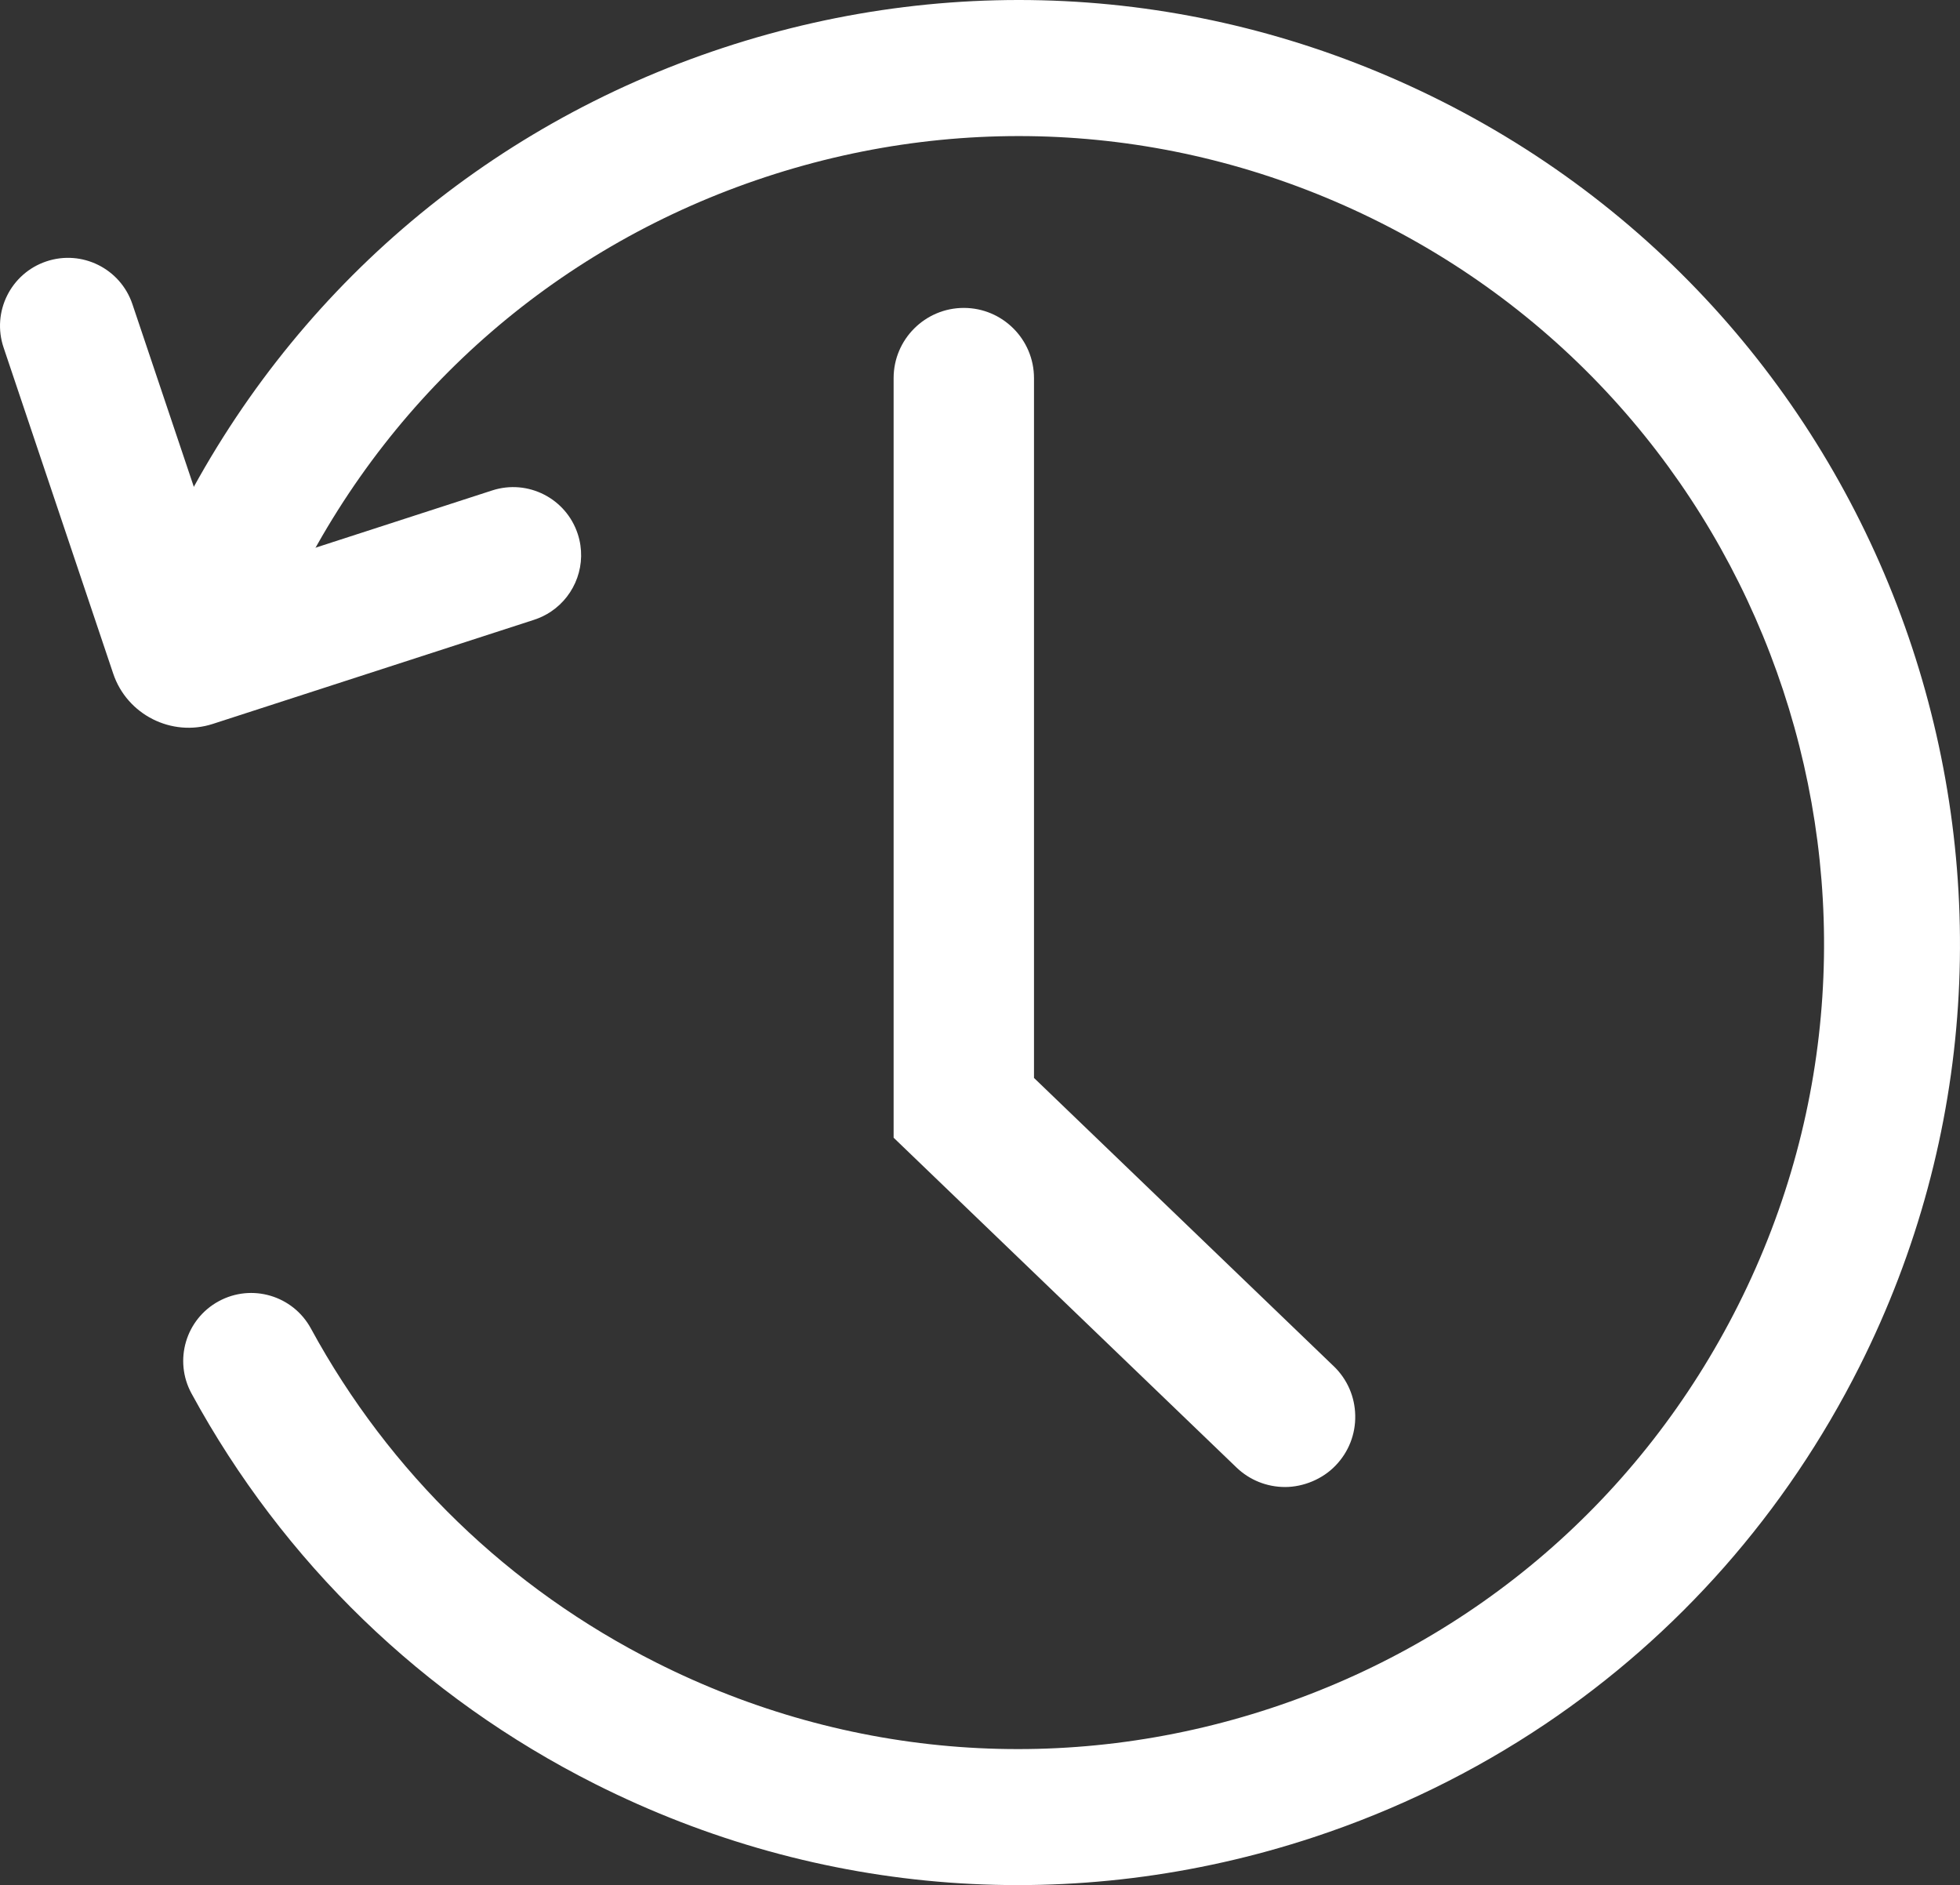
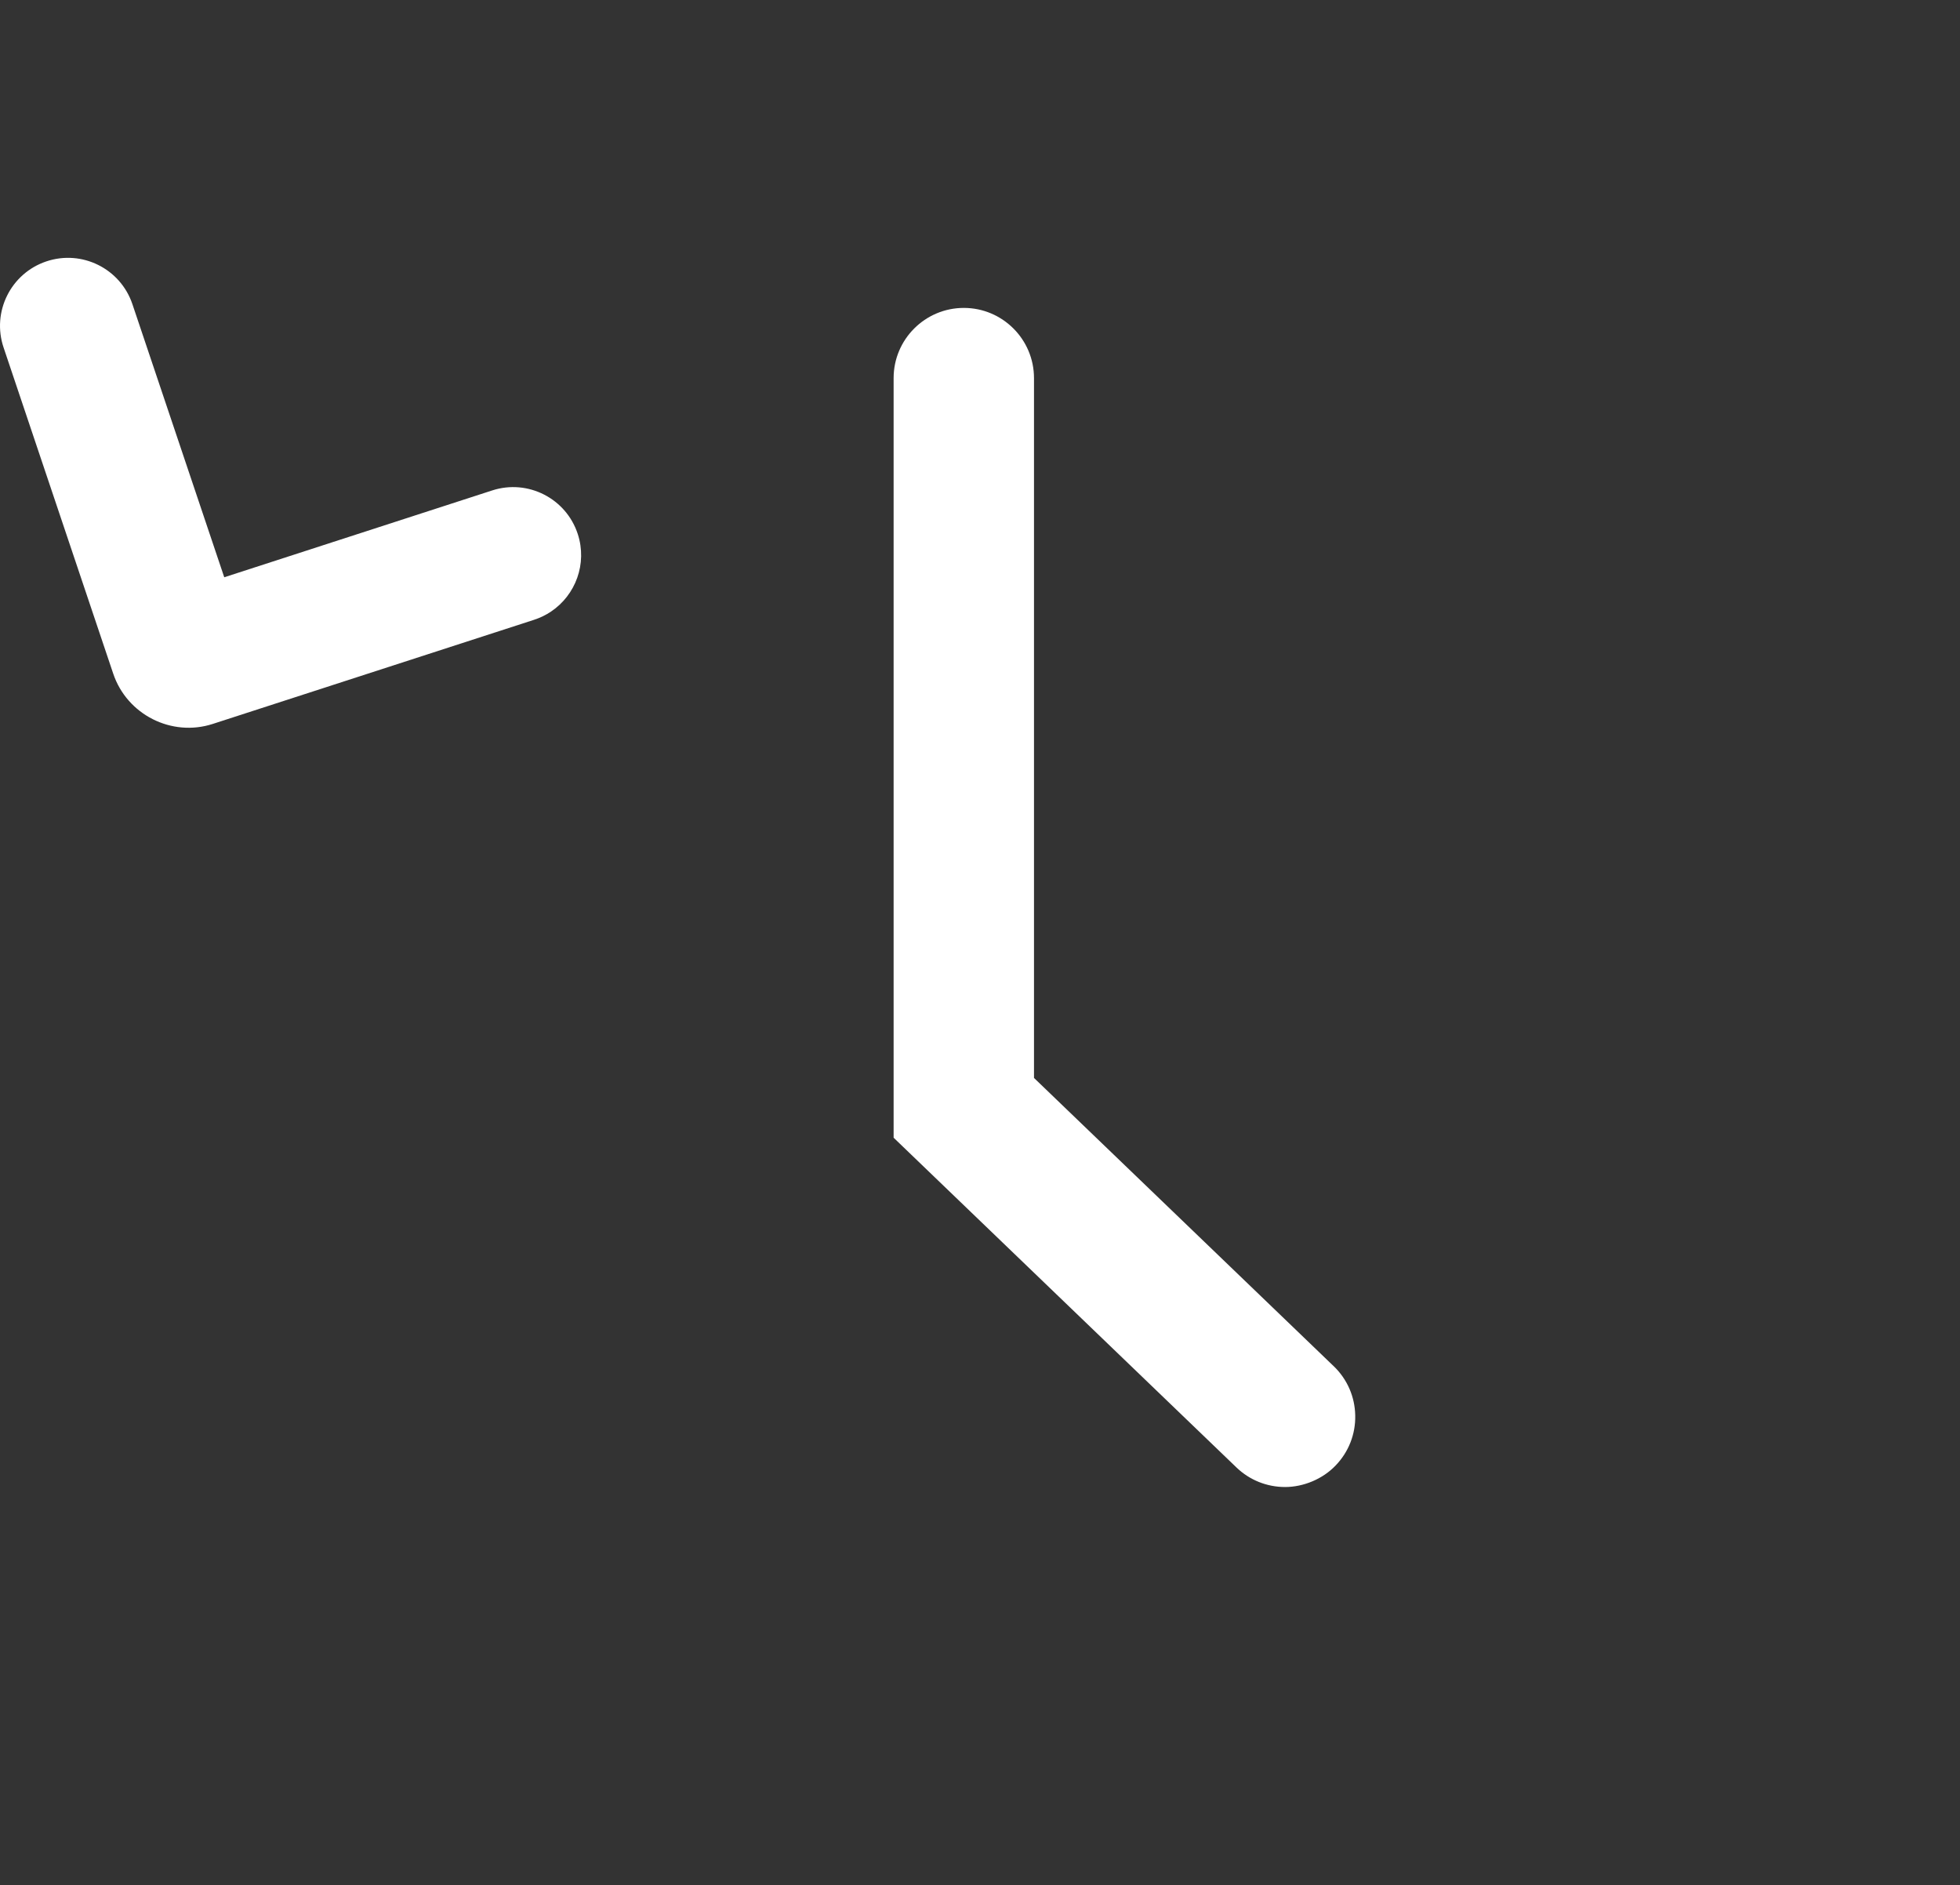
<svg xmlns="http://www.w3.org/2000/svg" id="Ebene_1" data-name="Ebene 1" viewBox="0 0 751.04 722.24">
  <rect x="0" y="0" width="751.04" height="722.24" fill="#333333" stroke="none" />
  <defs>
    <style> .cls-1 { fill: #fff; } </style>
  </defs>
  <path class="cls-1" d="m211.16,234.3c-1.96,1.32-4.14,2.39-6.5,3.16l-123.14,39.9c-15.75,5.1-32.86-3.55-38.14-19.28L1.37,133.14c-4.59-13.64,2.75-28.4,16.38-32.99,13.64-4.58,28.4,2.75,32.99,16.39l35.19,104.63,102.67-33.27c13.68-4.44,28.37,3.07,32.81,16.75,3.67,11.32-.83,23.33-10.25,29.65" />
-   <path class="cls-1" d="m591.94,660.67c-27.05,18.15-56.74,32.72-88.51,43.21-91.53,30.21-189.35,22.96-275.46-20.41-65.95-33.23-119.4-84.95-154.59-149.59-6.88-12.64-2.22-28.45,10.42-35.33,12.64-6.88,28.45-2.21,35.33,10.43,30.09,55.28,75.83,99.54,132.27,127.97,73.67,37.12,157.38,43.32,235.69,17.47,78.32-25.85,141.86-80.65,178.93-154.32,76.54-152.09,15.07-338.17-137.03-414.79-73.67-37.11-157.38-43.31-235.69-17.47-78.31,25.85-141.86,80.65-178.93,154.32-4.32,8.58-8.27,17.43-11.76,26.3-5.26,13.39-20.37,19.98-33.77,14.72-13.39-5.26-19.98-20.37-14.72-33.76,4.06-10.35,8.68-20.68,13.71-30.68C111.17,112.63,185.44,48.57,276.97,18.36c91.53-30.21,189.36-22.95,275.46,20.42,177.74,89.54,249.57,306.99,160.13,484.72-28.29,56.22-69.77,103.04-120.62,137.17" />
  <path class="cls-1" d="m511.06,523.44l-114.85-110.45V144.86c0-14.83-12.06-26.89-26.89-26.89s-26.9,12.06-26.9,26.89v291.03l131.36,126.33c5.03,4.84,11.65,7.5,18.64,7.5s14.38-3.01,19.36-8.24c4.99-5.17,7.67-11.99,7.52-19.17-.13-7.19-3.06-13.89-8.23-18.87" />
</svg>